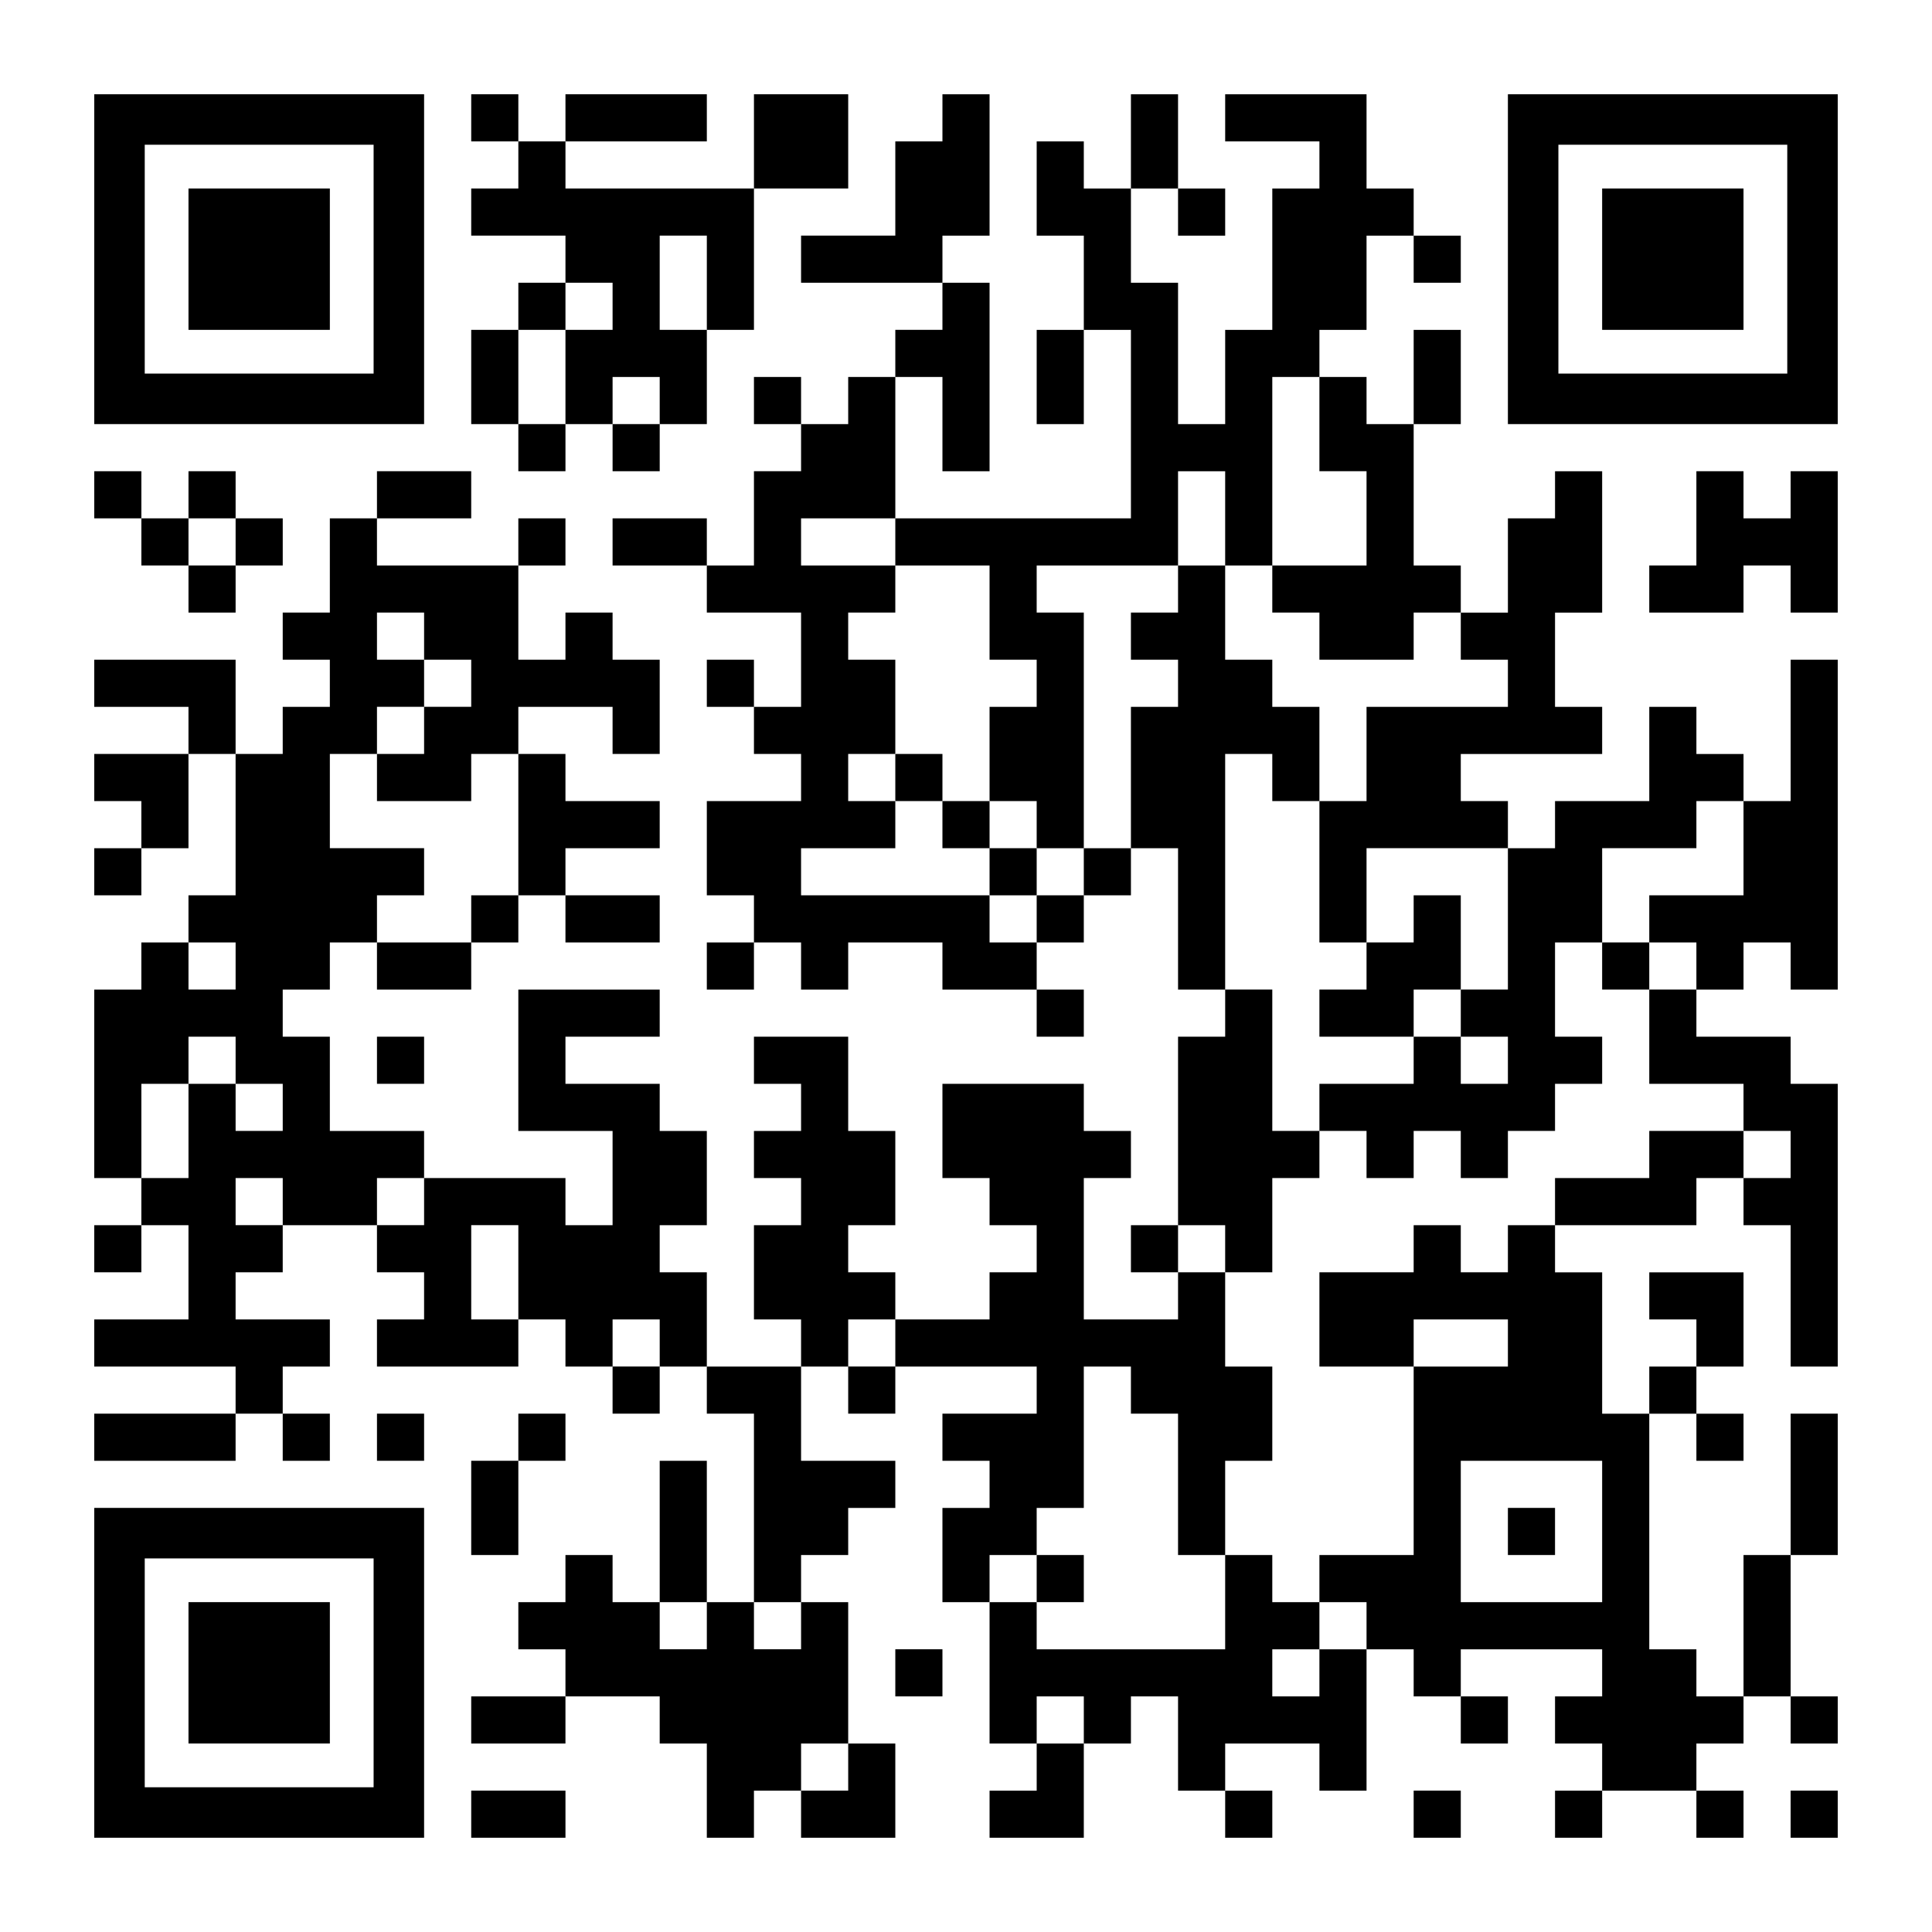
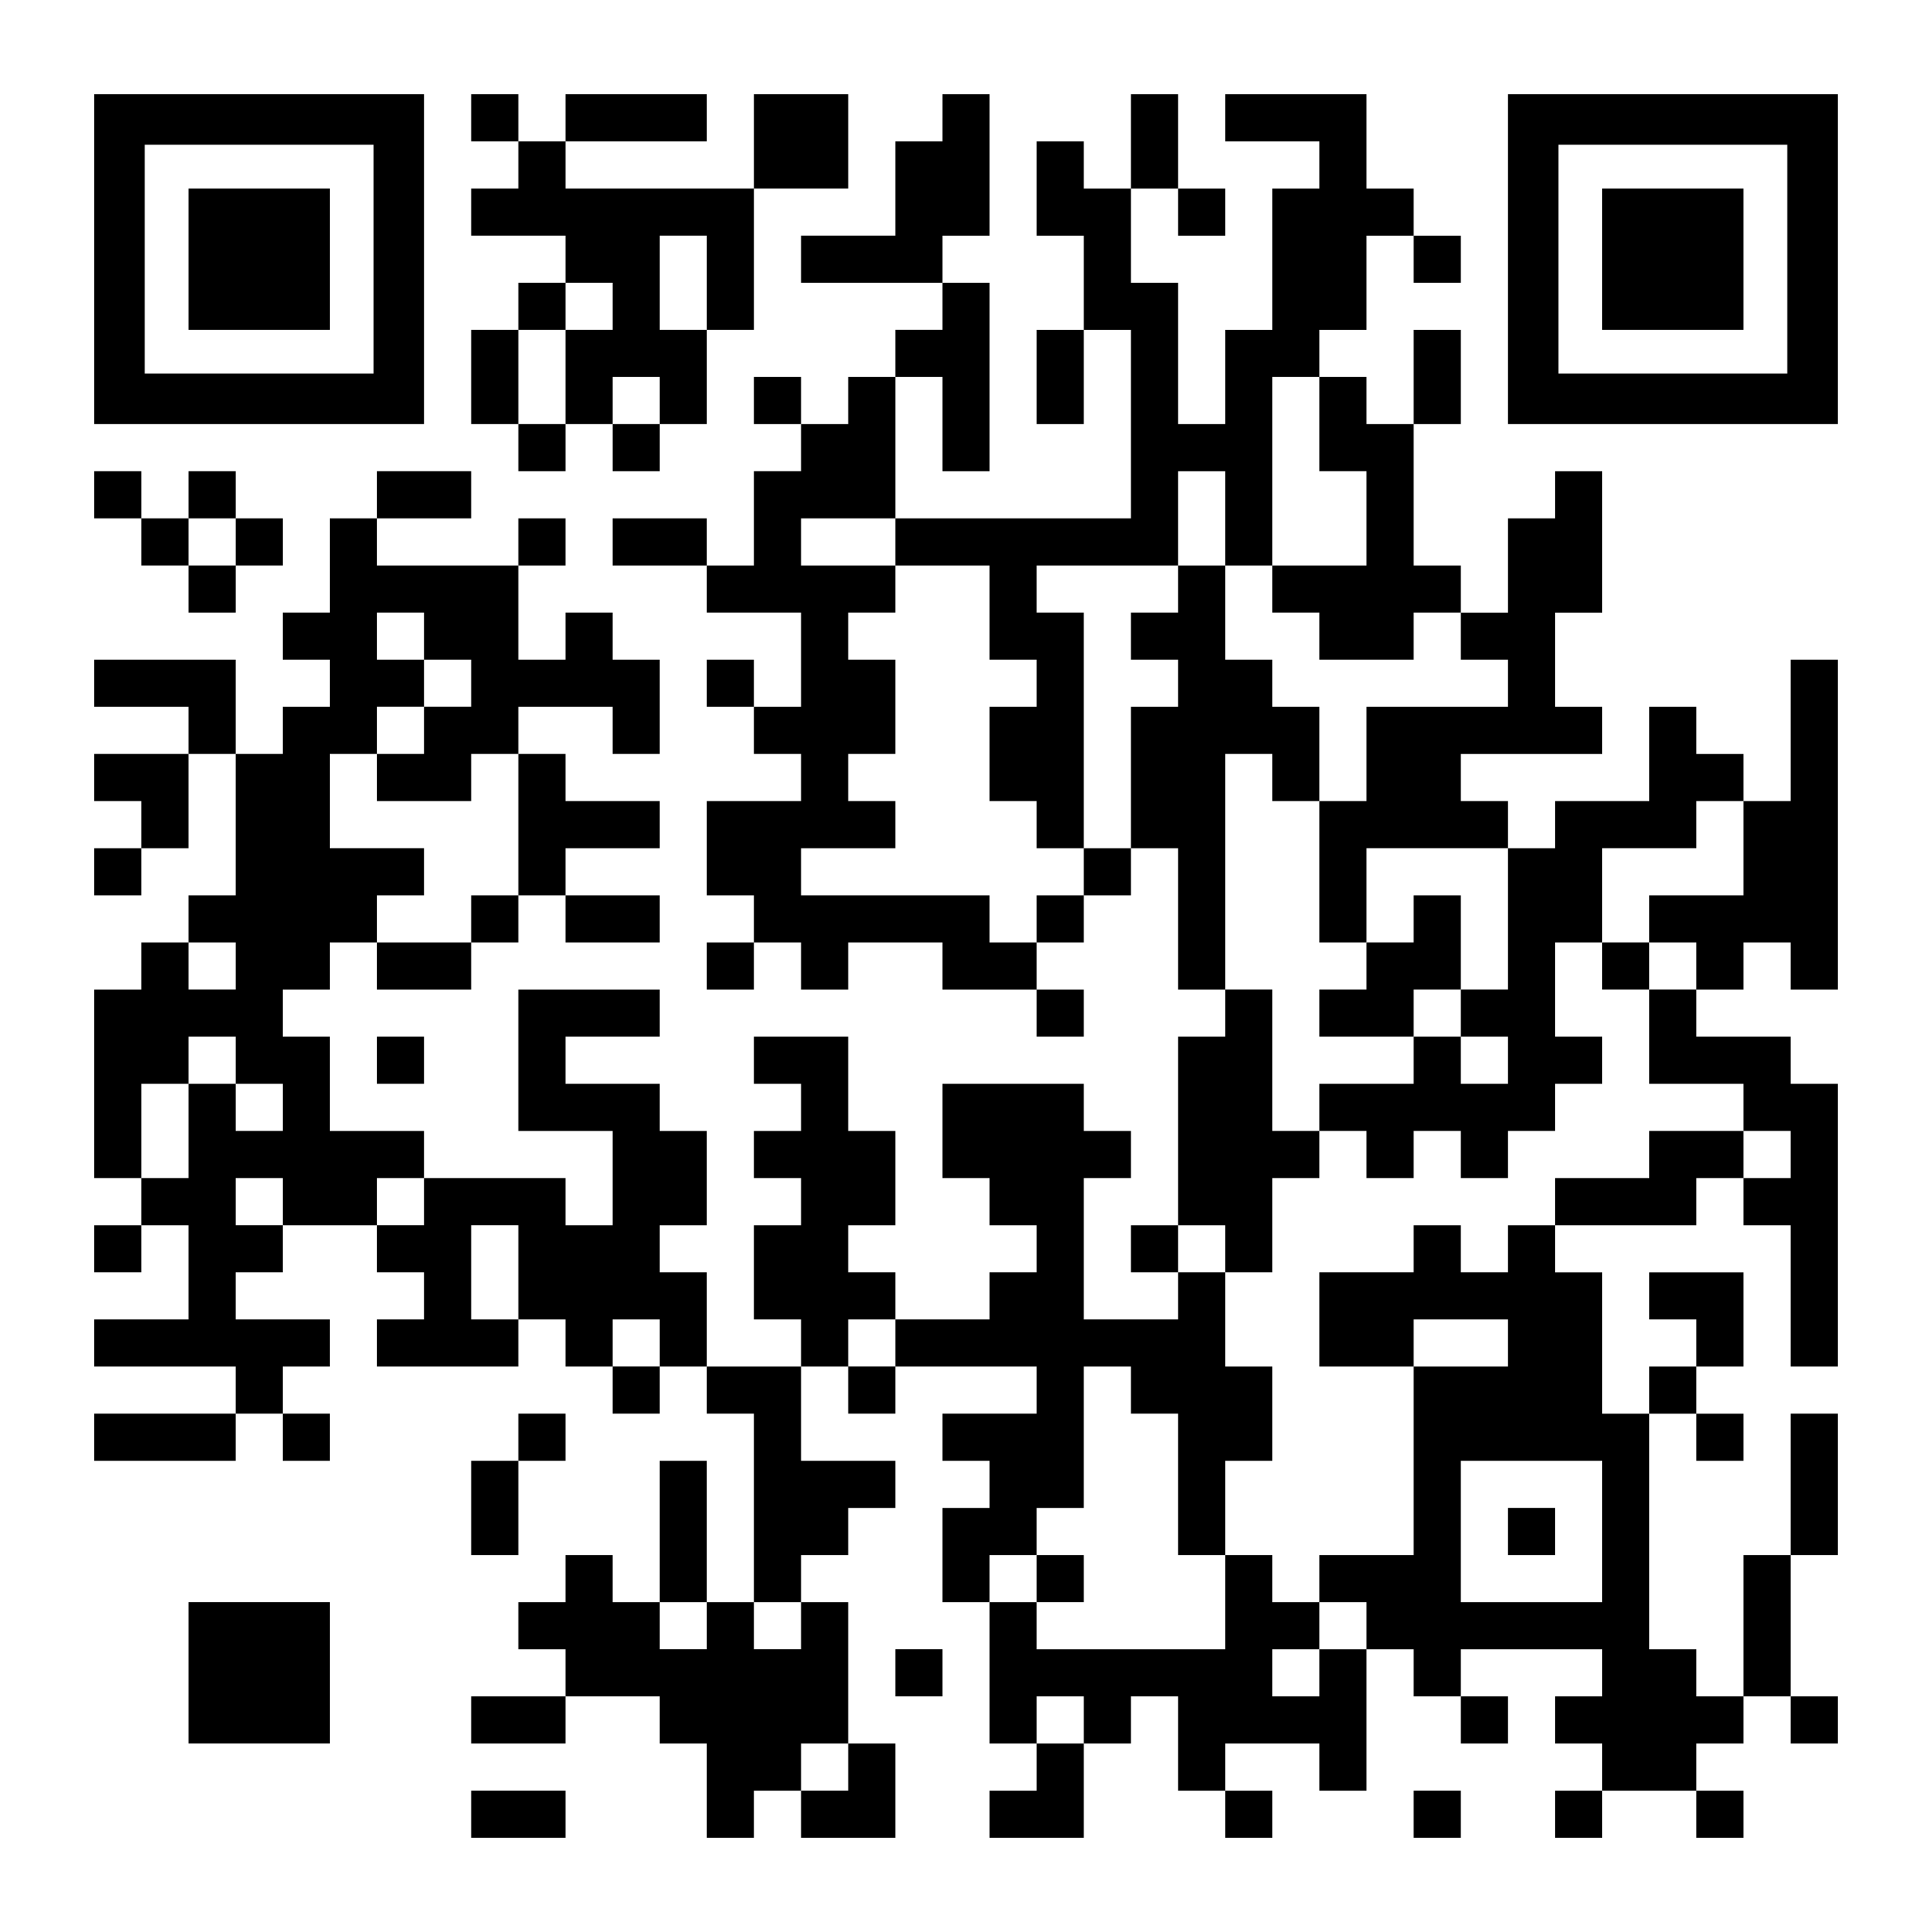
<svg xmlns="http://www.w3.org/2000/svg" version="1.0" width="1148px" height="1148px" viewBox="0 0 1148 1148" preserveAspectRatio="xMidYMid meet">
  <g transform="translate(0,1148) scale(0.1,-0.1)" fill="#000000" stroke="none">
    <path d="M560 9940 l0 -980 980 0 980 0 0 980 0 980 -980 0 -980 0 0 -980z m1660 0 l0 -680 -680 0 -680 0 0 680 0 680 680 0 680 0 0 -680z" />
    <path d="M1120 9940 l0 -420 420 0 420 0 0 420 0 420 -420 0 -420 0 0 -420z" />
    <path d="M2800 10780 l0 -140 140 0 140 0 0 -140 0 -140 -140 0 -140 0 0 -140 0 -140 280 0 280 0 0 -140 0 -140 -140 0 -140 0 0 -140 0 -140 -140 0 -140 0 0 -280 0 -280 140 0 140 0 0 -140 0 -140 140 0 140 0 0 140 0 140 140 0 140 0 0 -140 0 -140 140 0 140 0 0 140 0 140 140 0 140 0 0 280 0 280 140 0 140 0 0 420 0 420 280 0 280 0 0 280 0 280 -280 0 -280 0 0 -280 0 -280 -560 0 -560 0 0 140 0 140 420 0 420 0 0 140 0 140 -420 0 -420 0 0 -140 0 -140 -140 0 -140 0 0 140 0 140 -140 0 -140 0 0 -140z m1400 -980 l0 -280 -140 0 -140 0 0 280 0 280 140 0 140 0 0 -280z m-560 -140 l0 -140 -140 0 -140 0 0 -280 0 -280 -140 0 -140 0 0 280 0 280 140 0 140 0 0 140 0 140 140 0 140 0 0 -140z m280 -560 l0 -140 -140 0 -140 0 0 140 0 140 140 0 140 0 0 -140z" />
    <path d="M5600 10780 l0 -140 -140 0 -140 0 0 -280 0 -280 -280 0 -280 0 0 -140 0 -140 420 0 420 0 0 -140 0 -140 -140 0 -140 0 0 -140 0 -140 -140 0 -140 0 0 -140 0 -140 -140 0 -140 0 0 140 0 140 -140 0 -140 0 0 -140 0 -140 140 0 140 0 0 -140 0 -140 -140 0 -140 0 0 -280 0 -280 -140 0 -140 0 0 140 0 140 -280 0 -280 0 0 -140 0 -140 280 0 280 0 0 -140 0 -140 280 0 280 0 0 -280 0 -280 -140 0 -140 0 0 140 0 140 -140 0 -140 0 0 -140 0 -140 140 0 140 0 0 -140 0 -140 140 0 140 0 0 -140 0 -140 -280 0 -280 0 0 -280 0 -280 140 0 140 0 0 -140 0 -140 -140 0 -140 0 0 -140 0 -140 140 0 140 0 0 140 0 140 140 0 140 0 0 -140 0 -140 140 0 140 0 0 140 0 140 280 0 280 0 0 -140 0 -140 280 0 280 0 0 -140 0 -140 140 0 140 0 0 140 0 140 -140 0 -140 0 0 140 0 140 140 0 140 0 0 140 0 140 140 0 140 0 0 140 0 140 140 0 140 0 0 -420 0 -420 140 0 140 0 0 -140 0 -140 -140 0 -140 0 0 -560 0 -560 -140 0 -140 0 0 -140 0 -140 140 0 140 0 0 -140 0 -140 -280 0 -280 0 0 420 0 420 140 0 140 0 0 140 0 140 -140 0 -140 0 0 140 0 140 -420 0 -420 0 0 -280 0 -280 140 0 140 0 0 -140 0 -140 140 0 140 0 0 -140 0 -140 -140 0 -140 0 0 -140 0 -140 -280 0 -280 0 0 140 0 140 -140 0 -140 0 0 140 0 140 140 0 140 0 0 280 0 280 -140 0 -140 0 0 280 0 280 -280 0 -280 0 0 -140 0 -140 140 0 140 0 0 -140 0 -140 -140 0 -140 0 0 -140 0 -140 140 0 140 0 0 -140 0 -140 -140 0 -140 0 0 -280 0 -280 140 0 140 0 0 -140 0 -140 -280 0 -280 0 0 280 0 280 -140 0 -140 0 0 140 0 140 140 0 140 0 0 280 0 280 -140 0 -140 0 0 140 0 140 -280 0 -280 0 0 140 0 140 280 0 280 0 0 140 0 140 -420 0 -420 0 0 -420 0 -420 280 0 280 0 0 -280 0 -280 -140 0 -140 0 0 140 0 140 -420 0 -420 0 0 140 0 140 -280 0 -280 0 0 280 0 280 -140 0 -140 0 0 140 0 140 140 0 140 0 0 140 0 140 140 0 140 0 0 -140 0 -140 280 0 280 0 0 140 0 140 140 0 140 0 0 140 0 140 140 0 140 0 0 -140 0 -140 280 0 280 0 0 140 0 140 -280 0 -280 0 0 140 0 140 280 0 280 0 0 140 0 140 -280 0 -280 0 0 140 0 140 -140 0 -140 0 0 140 0 140 280 0 280 0 0 -140 0 -140 140 0 140 0 0 280 0 280 -140 0 -140 0 0 140 0 140 -140 0 -140 0 0 -140 0 -140 -140 0 -140 0 0 280 0 280 140 0 140 0 0 140 0 140 -140 0 -140 0 0 -140 0 -140 -420 0 -420 0 0 140 0 140 280 0 280 0 0 140 0 140 -280 0 -280 0 0 -140 0 -140 -140 0 -140 0 0 -280 0 -280 -140 0 -140 0 0 -140 0 -140 140 0 140 0 0 -140 0 -140 -140 0 -140 0 0 -140 0 -140 -140 0 -140 0 0 280 0 280 -420 0 -420 0 0 -140 0 -140 280 0 280 0 0 -140 0 -140 -280 0 -280 0 0 -140 0 -140 140 0 140 0 0 -140 0 -140 -140 0 -140 0 0 -140 0 -140 140 0 140 0 0 140 0 140 140 0 140 0 0 280 0 280 140 0 140 0 0 -420 0 -420 -140 0 -140 0 0 -140 0 -140 -140 0 -140 0 0 -140 0 -140 -140 0 -140 0 0 -560 0 -560 140 0 140 0 0 -140 0 -140 -140 0 -140 0 0 -140 0 -140 140 0 140 0 0 140 0 140 140 0 140 0 0 -280 0 -280 -280 0 -280 0 0 -140 0 -140 420 0 420 0 0 -140 0 -140 -420 0 -420 0 0 -140 0 -140 420 0 420 0 0 140 0 140 140 0 140 0 0 -140 0 -140 140 0 140 0 0 140 0 140 -140 0 -140 0 0 140 0 140 140 0 140 0 0 140 0 140 -280 0 -280 0 0 140 0 140 140 0 140 0 0 140 0 140 280 0 280 0 0 -140 0 -140 140 0 140 0 0 -140 0 -140 -140 0 -140 0 0 -140 0 -140 420 0 420 0 0 140 0 140 140 0 140 0 0 -140 0 -140 140 0 140 0 0 -140 0 -140 140 0 140 0 0 140 0 140 140 0 140 0 0 -140 0 -140 140 0 140 0 0 -560 0 -560 -140 0 -140 0 0 420 0 420 -140 0 -140 0 0 -420 0 -420 -140 0 -140 0 0 140 0 140 -140 0 -140 0 0 -140 0 -140 -140 0 -140 0 0 -140 0 -140 140 0 140 0 0 -140 0 -140 -280 0 -280 0 0 -140 0 -140 280 0 280 0 0 140 0 140 280 0 280 0 0 -140 0 -140 140 0 140 0 0 -280 0 -280 140 0 140 0 0 140 0 140 140 0 140 0 0 -140 0 -140 280 0 280 0 0 280 0 280 -140 0 -140 0 0 420 0 420 -140 0 -140 0 0 140 0 140 140 0 140 0 0 140 0 140 140 0 140 0 0 140 0 140 -280 0 -280 0 0 280 0 280 140 0 140 0 0 -140 0 -140 140 0 140 0 0 140 0 140 420 0 420 0 0 -140 0 -140 -280 0 -280 0 0 -140 0 -140 140 0 140 0 0 -140 0 -140 -140 0 -140 0 0 -280 0 -280 140 0 140 0 0 -420 0 -420 140 0 140 0 0 -140 0 -140 -140 0 -140 0 0 -140 0 -140 280 0 280 0 0 280 0 280 140 0 140 0 0 140 0 140 140 0 140 0 0 -280 0 -280 140 0 140 0 0 -140 0 -140 140 0 140 0 0 140 0 140 -140 0 -140 0 0 140 0 140 280 0 280 0 0 -140 0 -140 140 0 140 0 0 420 0 420 140 0 140 0 0 -140 0 -140 140 0 140 0 0 -140 0 -140 140 0 140 0 0 140 0 140 -140 0 -140 0 0 140 0 140 420 0 420 0 0 -140 0 -140 -140 0 -140 0 0 -140 0 -140 140 0 140 0 0 -140 0 -140 -140 0 -140 0 0 -140 0 -140 140 0 140 0 0 140 0 140 280 0 280 0 0 -140 0 -140 140 0 140 0 0 140 0 140 -140 0 -140 0 0 140 0 140 140 0 140 0 0 140 0 140 140 0 140 0 0 -140 0 -140 140 0 140 0 0 140 0 140 -140 0 -140 0 0 420 0 420 140 0 140 0 0 420 0 420 -140 0 -140 0 0 -420 0 -420 -140 0 -140 0 0 -420 0 -420 -140 0 -140 0 0 140 0 140 -140 0 -140 0 0 700 0 700 140 0 140 0 0 -140 0 -140 140 0 140 0 0 140 0 140 -140 0 -140 0 0 140 0 140 140 0 140 0 0 280 0 280 -280 0 -280 0 0 -140 0 -140 140 0 140 0 0 -140 0 -140 -140 0 -140 0 0 -140 0 -140 -140 0 -140 0 0 420 0 420 -140 0 -140 0 0 140 0 140 420 0 420 0 0 140 0 140 140 0 140 0 0 -140 0 -140 140 0 140 0 0 -420 0 -420 140 0 140 0 0 840 0 840 -140 0 -140 0 0 140 0 140 -280 0 -280 0 0 140 0 140 140 0 140 0 0 140 0 140 140 0 140 0 0 -140 0 -140 140 0 140 0 0 980 0 980 -140 0 -140 0 0 -420 0 -420 -140 0 -140 0 0 140 0 140 -140 0 -140 0 0 140 0 140 -140 0 -140 0 0 -280 0 -280 -280 0 -280 0 0 -140 0 -140 -140 0 -140 0 0 140 0 140 -140 0 -140 0 0 140 0 140 420 0 420 0 0 140 0 140 -140 0 -140 0 0 280 0 280 140 0 140 0 0 420 0 420 -140 0 -140 0 0 -140 0 -140 -140 0 -140 0 0 -280 0 -280 -140 0 -140 0 0 140 0 140 -140 0 -140 0 0 420 0 420 140 0 140 0 0 280 0 280 -140 0 -140 0 0 -280 0 -280 -140 0 -140 0 0 140 0 140 -140 0 -140 0 0 140 0 140 140 0 140 0 0 280 0 280 140 0 140 0 0 -140 0 -140 140 0 140 0 0 140 0 140 -140 0 -140 0 0 140 0 140 -140 0 -140 0 0 280 0 280 -420 0 -420 0 0 -140 0 -140 280 0 280 0 0 -140 0 -140 -140 0 -140 0 0 -420 0 -420 -140 0 -140 0 0 -280 0 -280 -140 0 -140 0 0 420 0 420 -140 0 -140 0 0 280 0 280 140 0 140 0 0 -140 0 -140 140 0 140 0 0 140 0 140 -140 0 -140 0 0 280 0 280 -140 0 -140 0 0 -280 0 -280 -140 0 -140 0 0 140 0 140 -140 0 -140 0 0 -280 0 -280 140 0 140 0 0 -280 0 -280 -140 0 -140 0 0 -280 0 -280 140 0 140 0 0 280 0 280 140 0 140 0 0 -560 0 -560 -700 0 -700 0 0 420 0 420 140 0 140 0 0 -280 0 -280 140 0 140 0 0 560 0 560 -140 0 -140 0 0 140 0 140 140 0 140 0 0 420 0 420 -140 0 -140 0 0 -140z m2240 -1820 l0 -280 140 0 140 0 0 -280 0 -280 -280 0 -280 0 0 -140 0 -140 140 0 140 0 0 -140 0 -140 280 0 280 0 0 140 0 140 140 0 140 0 0 -140 0 -140 140 0 140 0 0 -140 0 -140 -420 0 -420 0 0 -280 0 -280 -140 0 -140 0 0 -420 0 -420 140 0 140 0 0 280 0 280 420 0 420 0 0 -420 0 -420 -140 0 -140 0 0 -140 0 -140 140 0 140 0 0 -140 0 -140 -140 0 -140 0 0 140 0 140 -140 0 -140 0 0 -140 0 -140 -280 0 -280 0 0 -140 0 -140 140 0 140 0 0 -140 0 -140 140 0 140 0 0 140 0 140 140 0 140 0 0 -140 0 -140 140 0 140 0 0 140 0 140 140 0 140 0 0 140 0 140 140 0 140 0 0 140 0 140 -140 0 -140 0 0 280 0 280 140 0 140 0 0 280 0 280 280 0 280 0 0 140 0 140 140 0 140 0 0 -280 0 -280 -280 0 -280 0 0 -140 0 -140 140 0 140 0 0 -140 0 -140 -140 0 -140 0 0 -280 0 -280 280 0 280 0 0 -140 0 -140 140 0 140 0 0 -140 0 -140 -140 0 -140 0 0 140 0 140 -280 0 -280 0 0 -140 0 -140 -280 0 -280 0 0 -140 0 -140 -140 0 -140 0 0 -140 0 -140 -140 0 -140 0 0 140 0 140 -140 0 -140 0 0 -140 0 -140 -280 0 -280 0 0 -280 0 -280 280 0 280 0 0 140 0 140 280 0 280 0 0 -140 0 -140 -280 0 -280 0 0 -560 0 -560 -280 0 -280 0 0 -140 0 -140 140 0 140 0 0 -140 0 -140 -140 0 -140 0 0 -140 0 -140 -140 0 -140 0 0 140 0 140 140 0 140 0 0 140 0 140 -140 0 -140 0 0 140 0 140 -140 0 -140 0 0 -280 0 -280 -560 0 -560 0 0 140 0 140 -140 0 -140 0 0 140 0 140 140 0 140 0 0 140 0 140 140 0 140 0 0 420 0 420 140 0 140 0 0 -140 0 -140 140 0 140 0 0 -420 0 -420 140 0 140 0 0 280 0 280 140 0 140 0 0 280 0 280 -140 0 -140 0 0 280 0 280 -140 0 -140 0 0 140 0 140 140 0 140 0 0 -140 0 -140 140 0 140 0 0 280 0 280 140 0 140 0 0 140 0 140 -140 0 -140 0 0 420 0 420 -140 0 -140 0 0 700 0 700 140 0 140 0 0 -140 0 -140 140 0 140 0 0 280 0 280 -140 0 -140 0 0 140 0 140 -140 0 -140 0 0 280 0 280 -140 0 -140 0 0 -140 0 -140 -140 0 -140 0 0 -140 0 -140 140 0 140 0 0 -140 0 -140 -140 0 -140 0 0 -420 0 -420 -140 0 -140 0 0 -140 0 -140 -140 0 -140 0 0 -140 0 -140 -140 0 -140 0 0 140 0 140 -560 0 -560 0 0 140 0 140 280 0 280 0 0 140 0 140 -140 0 -140 0 0 140 0 140 140 0 140 0 0 280 0 280 -140 0 -140 0 0 140 0 140 140 0 140 0 0 140 0 140 -280 0 -280 0 0 140 0 140 280 0 280 0 0 -140 0 -140 280 0 280 0 0 -280 0 -280 140 0 140 0 0 -140 0 -140 -140 0 -140 0 0 -280 0 -280 140 0 140 0 0 -140 0 -140 140 0 140 0 0 700 0 700 -140 0 -140 0 0 140 0 140 420 0 420 0 0 280 0 280 140 0 140 0 0 -280 0 -280 140 0 140 0 0 560 0 560 140 0 140 0 0 -280z m-5320 -1260 l0 -140 140 0 140 0 0 -140 0 -140 -140 0 -140 0 0 -140 0 -140 -140 0 -140 0 0 -140 0 -140 280 0 280 0 0 140 0 140 140 0 140 0 0 -420 0 -420 -140 0 -140 0 0 -140 0 -140 -280 0 -280 0 0 140 0 140 140 0 140 0 0 140 0 140 -280 0 -280 0 0 280 0 280 140 0 140 0 0 140 0 140 140 0 140 0 0 140 0 140 -140 0 -140 0 0 140 0 140 140 0 140 0 0 -140z m-1120 -1960 l0 -140 -140 0 -140 0 0 140 0 140 140 0 140 0 0 -140z m0 -560 l0 -140 140 0 140 0 0 -140 0 -140 -140 0 -140 0 0 140 0 140 -140 0 -140 0 0 -280 0 -280 -140 0 -140 0 0 280 0 280 140 0 140 0 0 140 0 140 140 0 140 0 0 -140z m280 -840 l0 -140 -140 0 -140 0 0 140 0 140 140 0 140 0 0 -140z m840 0 l0 -140 -140 0 -140 0 0 140 0 140 140 0 140 0 0 -140z m560 -420 l0 -280 -140 0 -140 0 0 280 0 280 140 0 140 0 0 -280z m840 -420 l0 -140 -140 0 -140 0 0 140 0 140 140 0 140 0 0 -140z m1400 0 l0 -140 -140 0 -140 0 0 140 0 140 140 0 140 0 0 -140z m4200 -1120 l0 -420 -420 0 -420 0 0 420 0 420 420 0 420 0 0 -420z m-5320 -560 l0 -140 -140 0 -140 0 0 140 0 140 140 0 140 0 0 -140z m560 0 l0 -140 -140 0 -140 0 0 140 0 140 140 0 140 0 0 -140z m1680 -560 l0 -140 -140 0 -140 0 0 140 0 140 140 0 140 0 0 -140z m-1400 -280 l0 -140 -140 0 -140 0 0 140 0 140 140 0 140 0 0 -140z" />
-     <path d="M5320 6860 l0 -140 140 0 140 0 0 -140 0 -140 140 0 140 0 0 -140 0 -140 140 0 140 0 0 140 0 140 -140 0 -140 0 0 140 0 140 -140 0 -140 0 0 140 0 140 -140 0 -140 0 0 -140z" />
    <path d="M8400 6020 l0 -140 -140 0 -140 0 0 -140 0 -140 -140 0 -140 0 0 -140 0 -140 280 0 280 0 0 140 0 140 140 0 140 0 0 280 0 280 -140 0 -140 0 0 -140z" />
    <path d="M9520 5740 l0 -140 140 0 140 0 0 140 0 140 -140 0 -140 0 0 -140z" />
    <path d="M6160 2100 l0 -140 140 0 140 0 0 140 0 140 -140 0 -140 0 0 -140z" />
    <path d="M8960 2380 l0 -140 140 0 140 0 0 140 0 140 -140 0 -140 0 0 -140z" />
    <path d="M8960 9940 l0 -980 980 0 980 0 0 980 0 980 -980 0 -980 0 0 -980z m1660 0 l0 -680 -680 0 -680 0 0 680 0 680 680 0 680 0 0 -680z" />
    <path d="M9520 9940 l0 -420 420 0 420 0 0 420 0 420 -420 0 -420 0 0 -420z" />
    <path d="M560 8540 l0 -140 140 0 140 0 0 -140 0 -140 140 0 140 0 0 -140 0 -140 140 0 140 0 0 140 0 140 140 0 140 0 0 140 0 140 -140 0 -140 0 0 140 0 140 -140 0 -140 0 0 -140 0 -140 -140 0 -140 0 0 140 0 140 -140 0 -140 0 0 -140z m840 -280 l0 -140 -140 0 -140 0 0 140 0 140 140 0 140 0 0 -140z" />
-     <path d="M10080 8400 l0 -280 -140 0 -140 0 0 -140 0 -140 280 0 280 0 0 140 0 140 140 0 140 0 0 -140 0 -140 140 0 140 0 0 420 0 420 -140 0 -140 0 0 -140 0 -140 -140 0 -140 0 0 140 0 140 -140 0 -140 0 0 -280z" />
+     <path d="M10080 8400 z" />
    <path d="M2240 5180 l0 -140 140 0 140 0 0 140 0 140 -140 0 -140 0 0 -140z" />
-     <path d="M2240 2940 l0 -140 140 0 140 0 0 140 0 140 -140 0 -140 0 0 -140z" />
    <path d="M3080 2940 l0 -140 -140 0 -140 0 0 -280 0 -280 140 0 140 0 0 280 0 280 140 0 140 0 0 140 0 140 -140 0 -140 0 0 -140z" />
-     <path d="M560 1540 l0 -980 980 0 980 0 0 980 0 980 -980 0 -980 0 0 -980z m1660 0 l0 -680 -680 0 -680 0 0 680 0 680 680 0 680 0 0 -680z" />
    <path d="M1120 1540 l0 -420 420 0 420 0 0 420 0 420 -420 0 -420 0 0 -420z" />
    <path d="M5320 1540 l0 -140 140 0 140 0 0 140 0 140 -140 0 -140 0 0 -140z" />
    <path d="M2800 700 l0 -140 280 0 280 0 0 140 0 140 -280 0 -280 0 0 -140z" />
    <path d="M8400 700 l0 -140 140 0 140 0 0 140 0 140 -140 0 -140 0 0 -140z" />
-     <path d="M10640 700 l0 -140 140 0 140 0 0 140 0 140 -140 0 -140 0 0 -140z" />
  </g>
</svg>